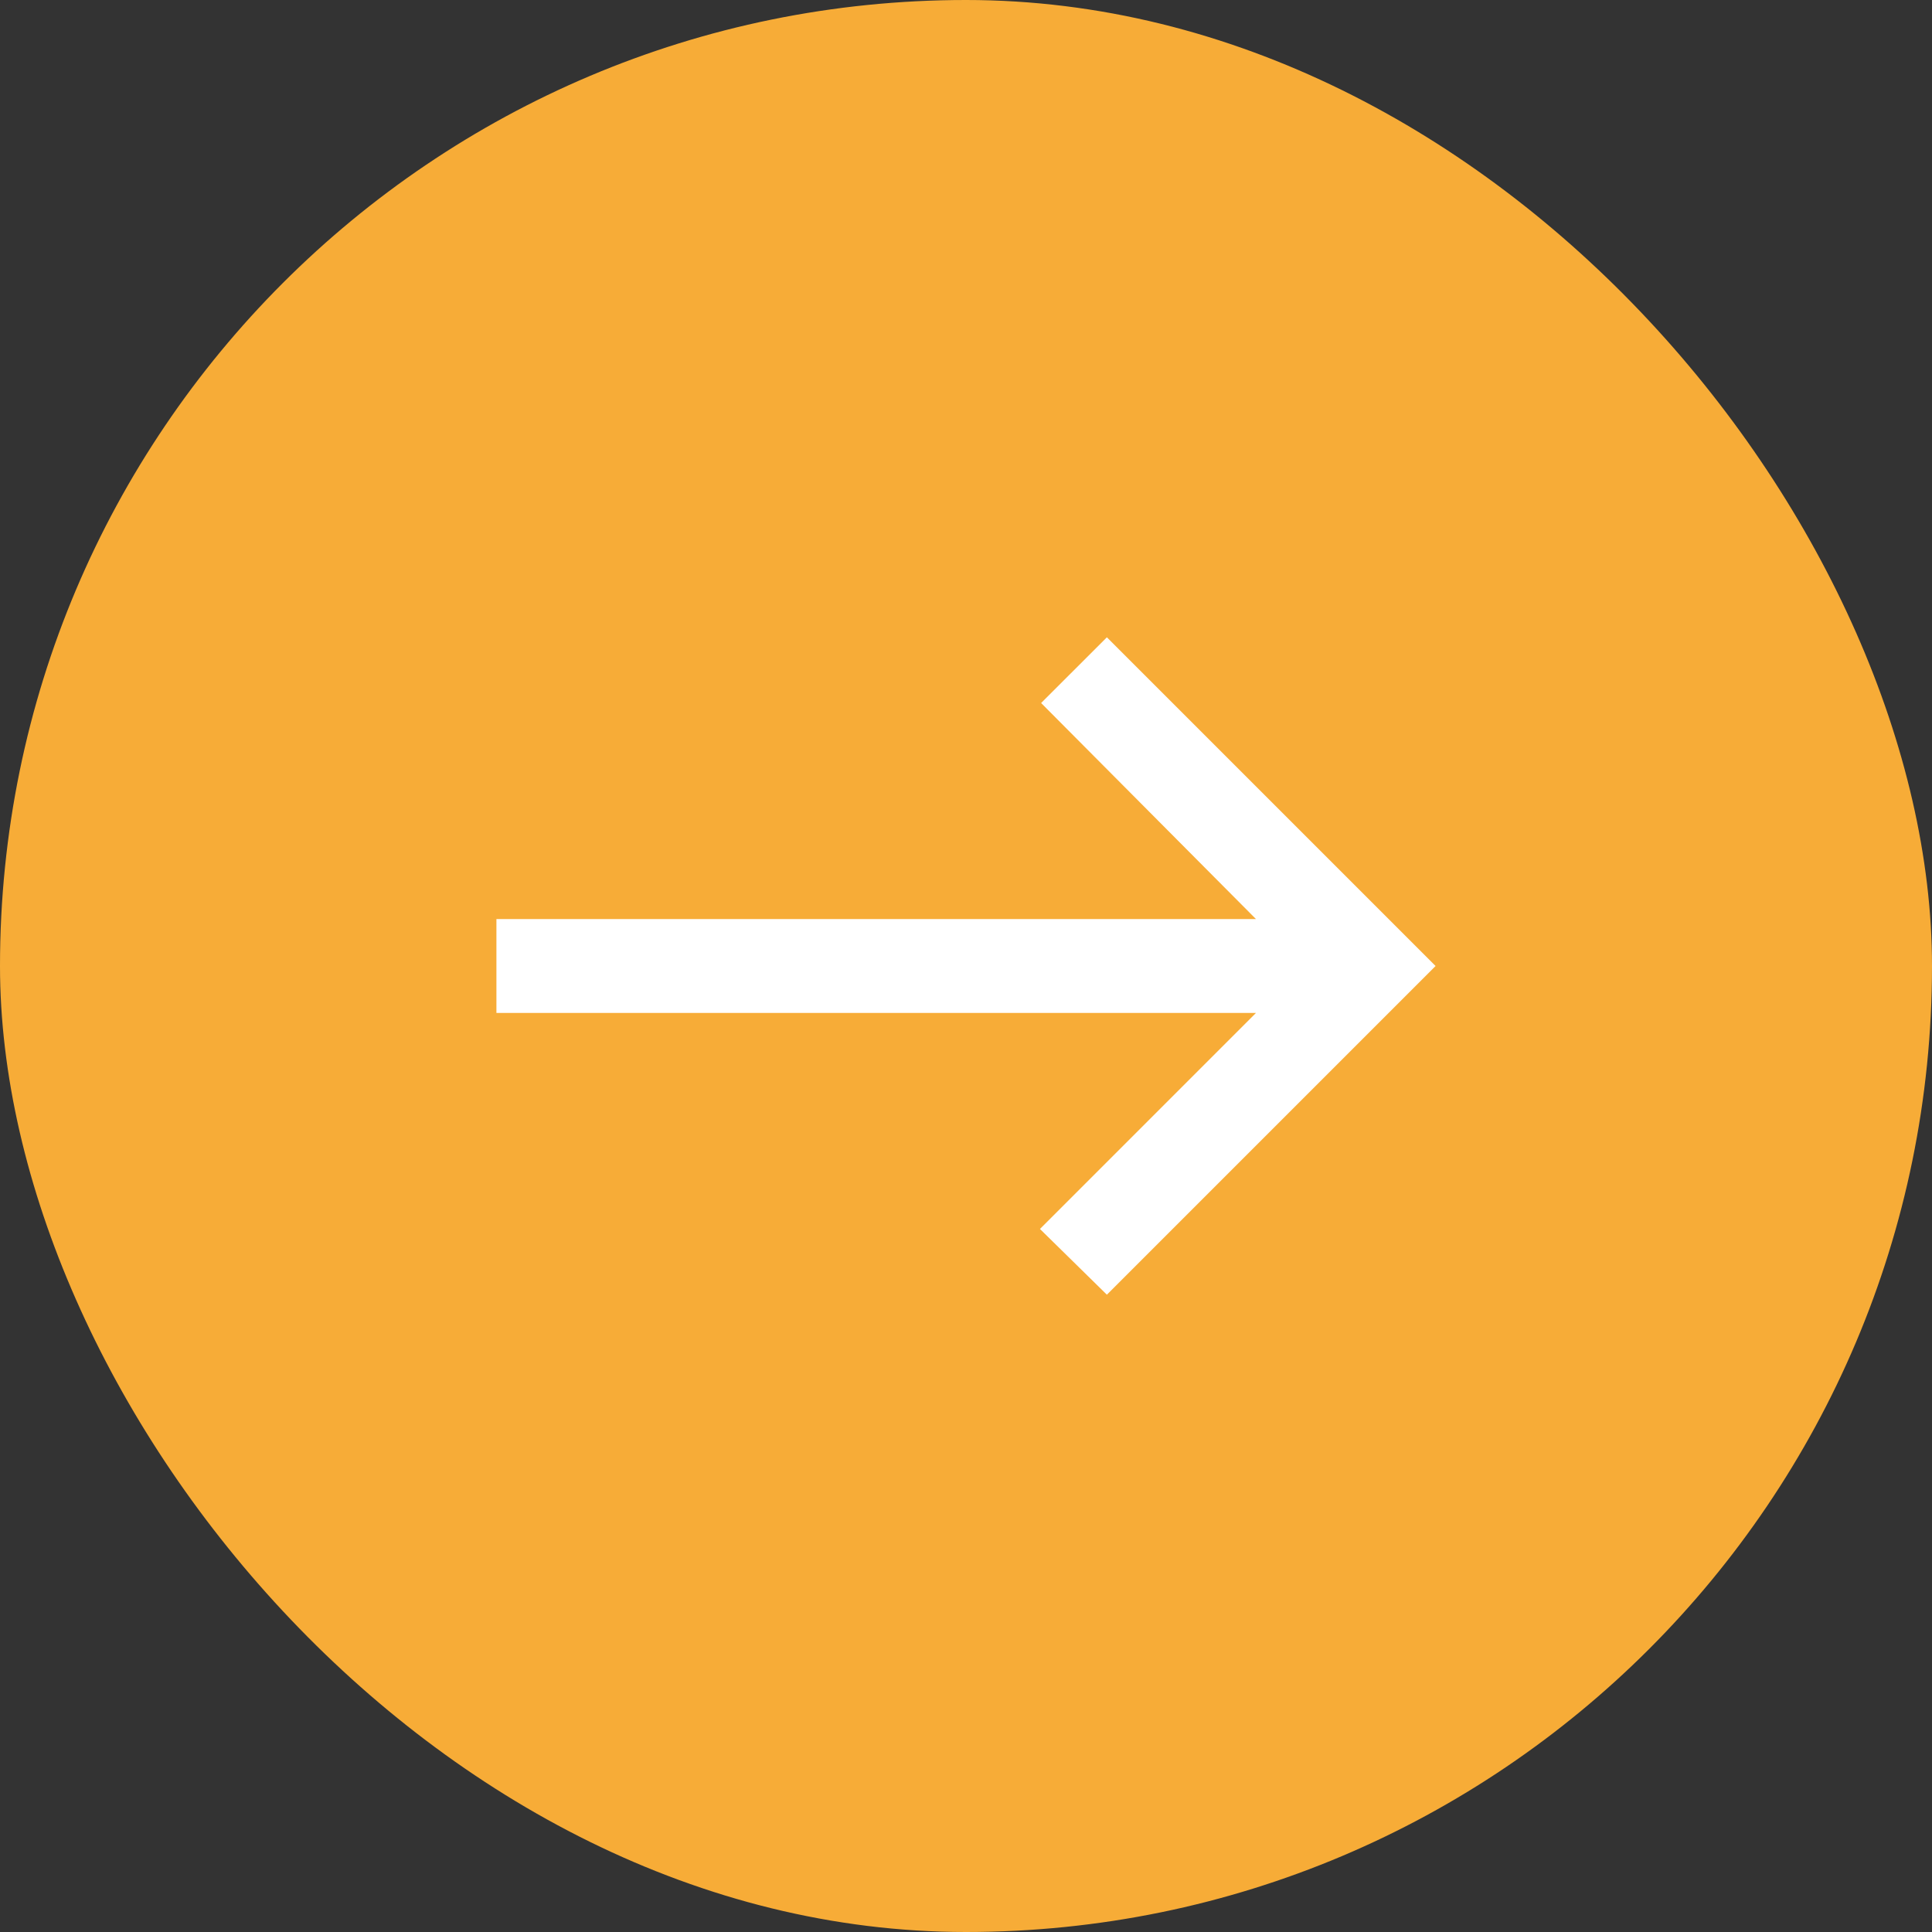
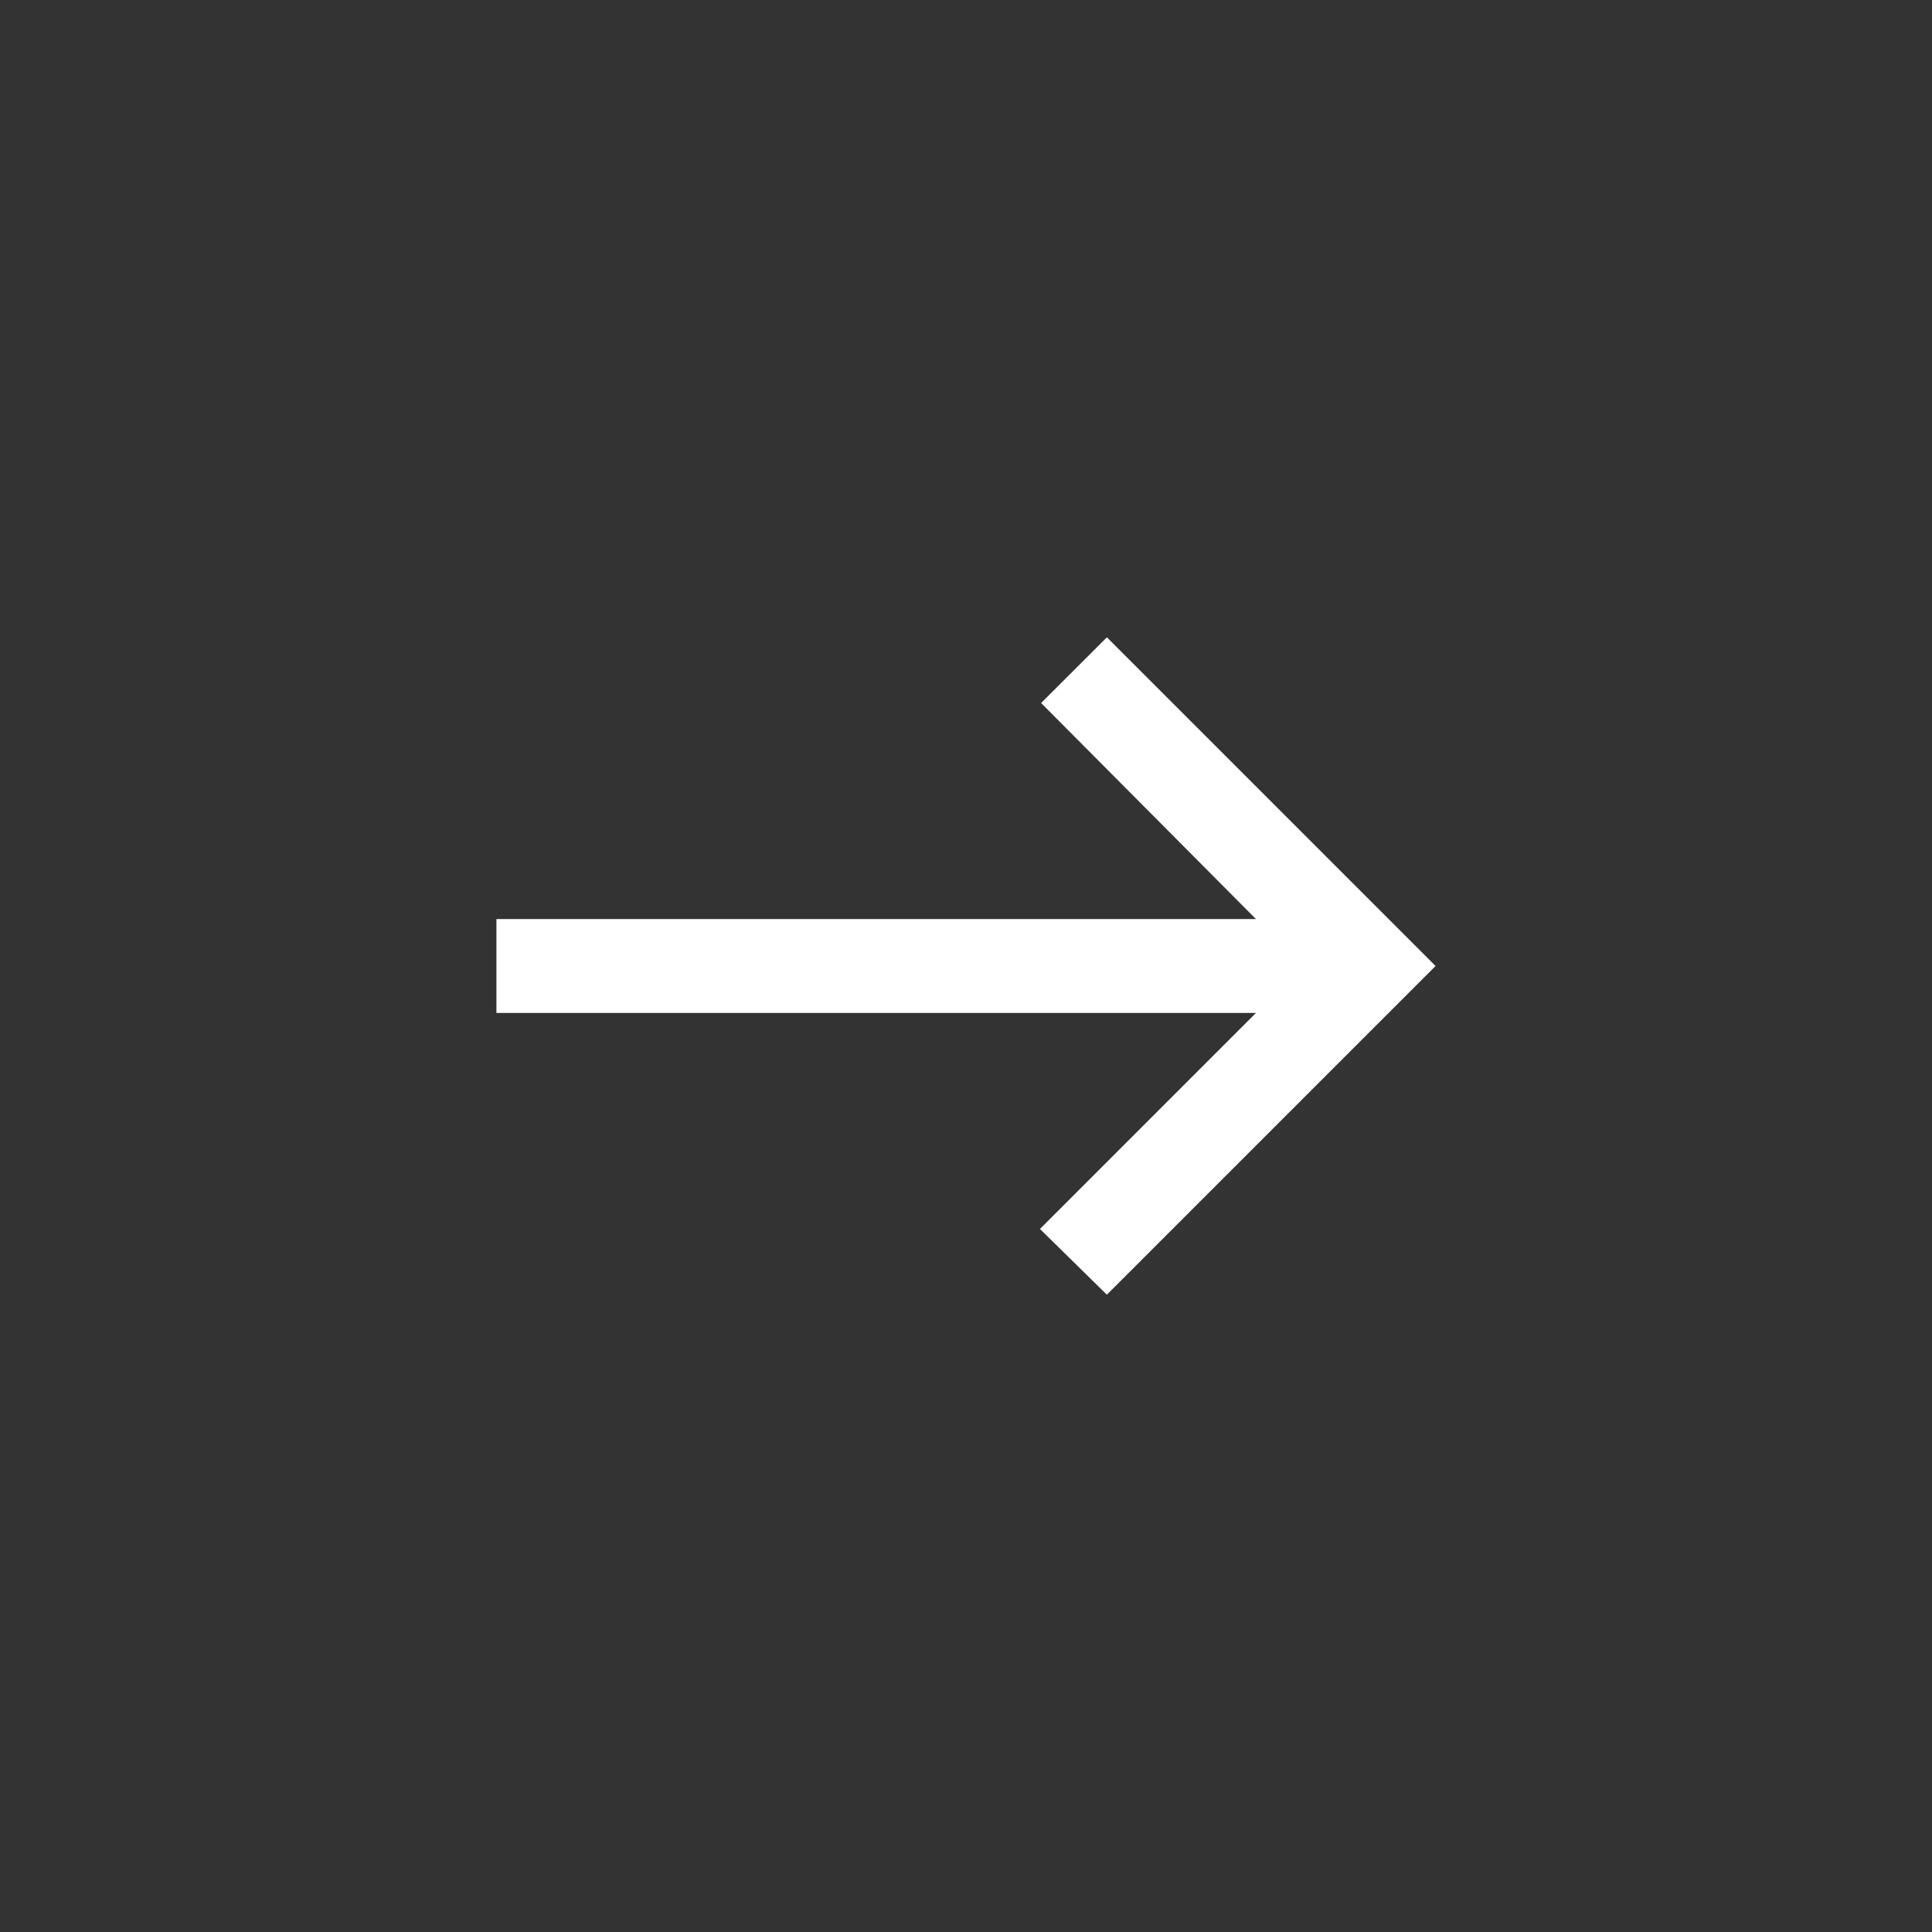
<svg xmlns="http://www.w3.org/2000/svg" width="60" height="60" viewBox="0 0 60 60" fill="none">
  <rect x="0" y="0" width="60" height="60" fill="#333333" stroke="none" />
-   <rect width="60" height="60" rx="30" fill="#F7AC37" />
  <path d="M34.375 40.208L32.297 38.167L39.005 31.458H15.417V28.542H39.005L32.333 21.833L34.375 19.792L44.583 30L34.375 40.208Z" fill="white" />
</svg>